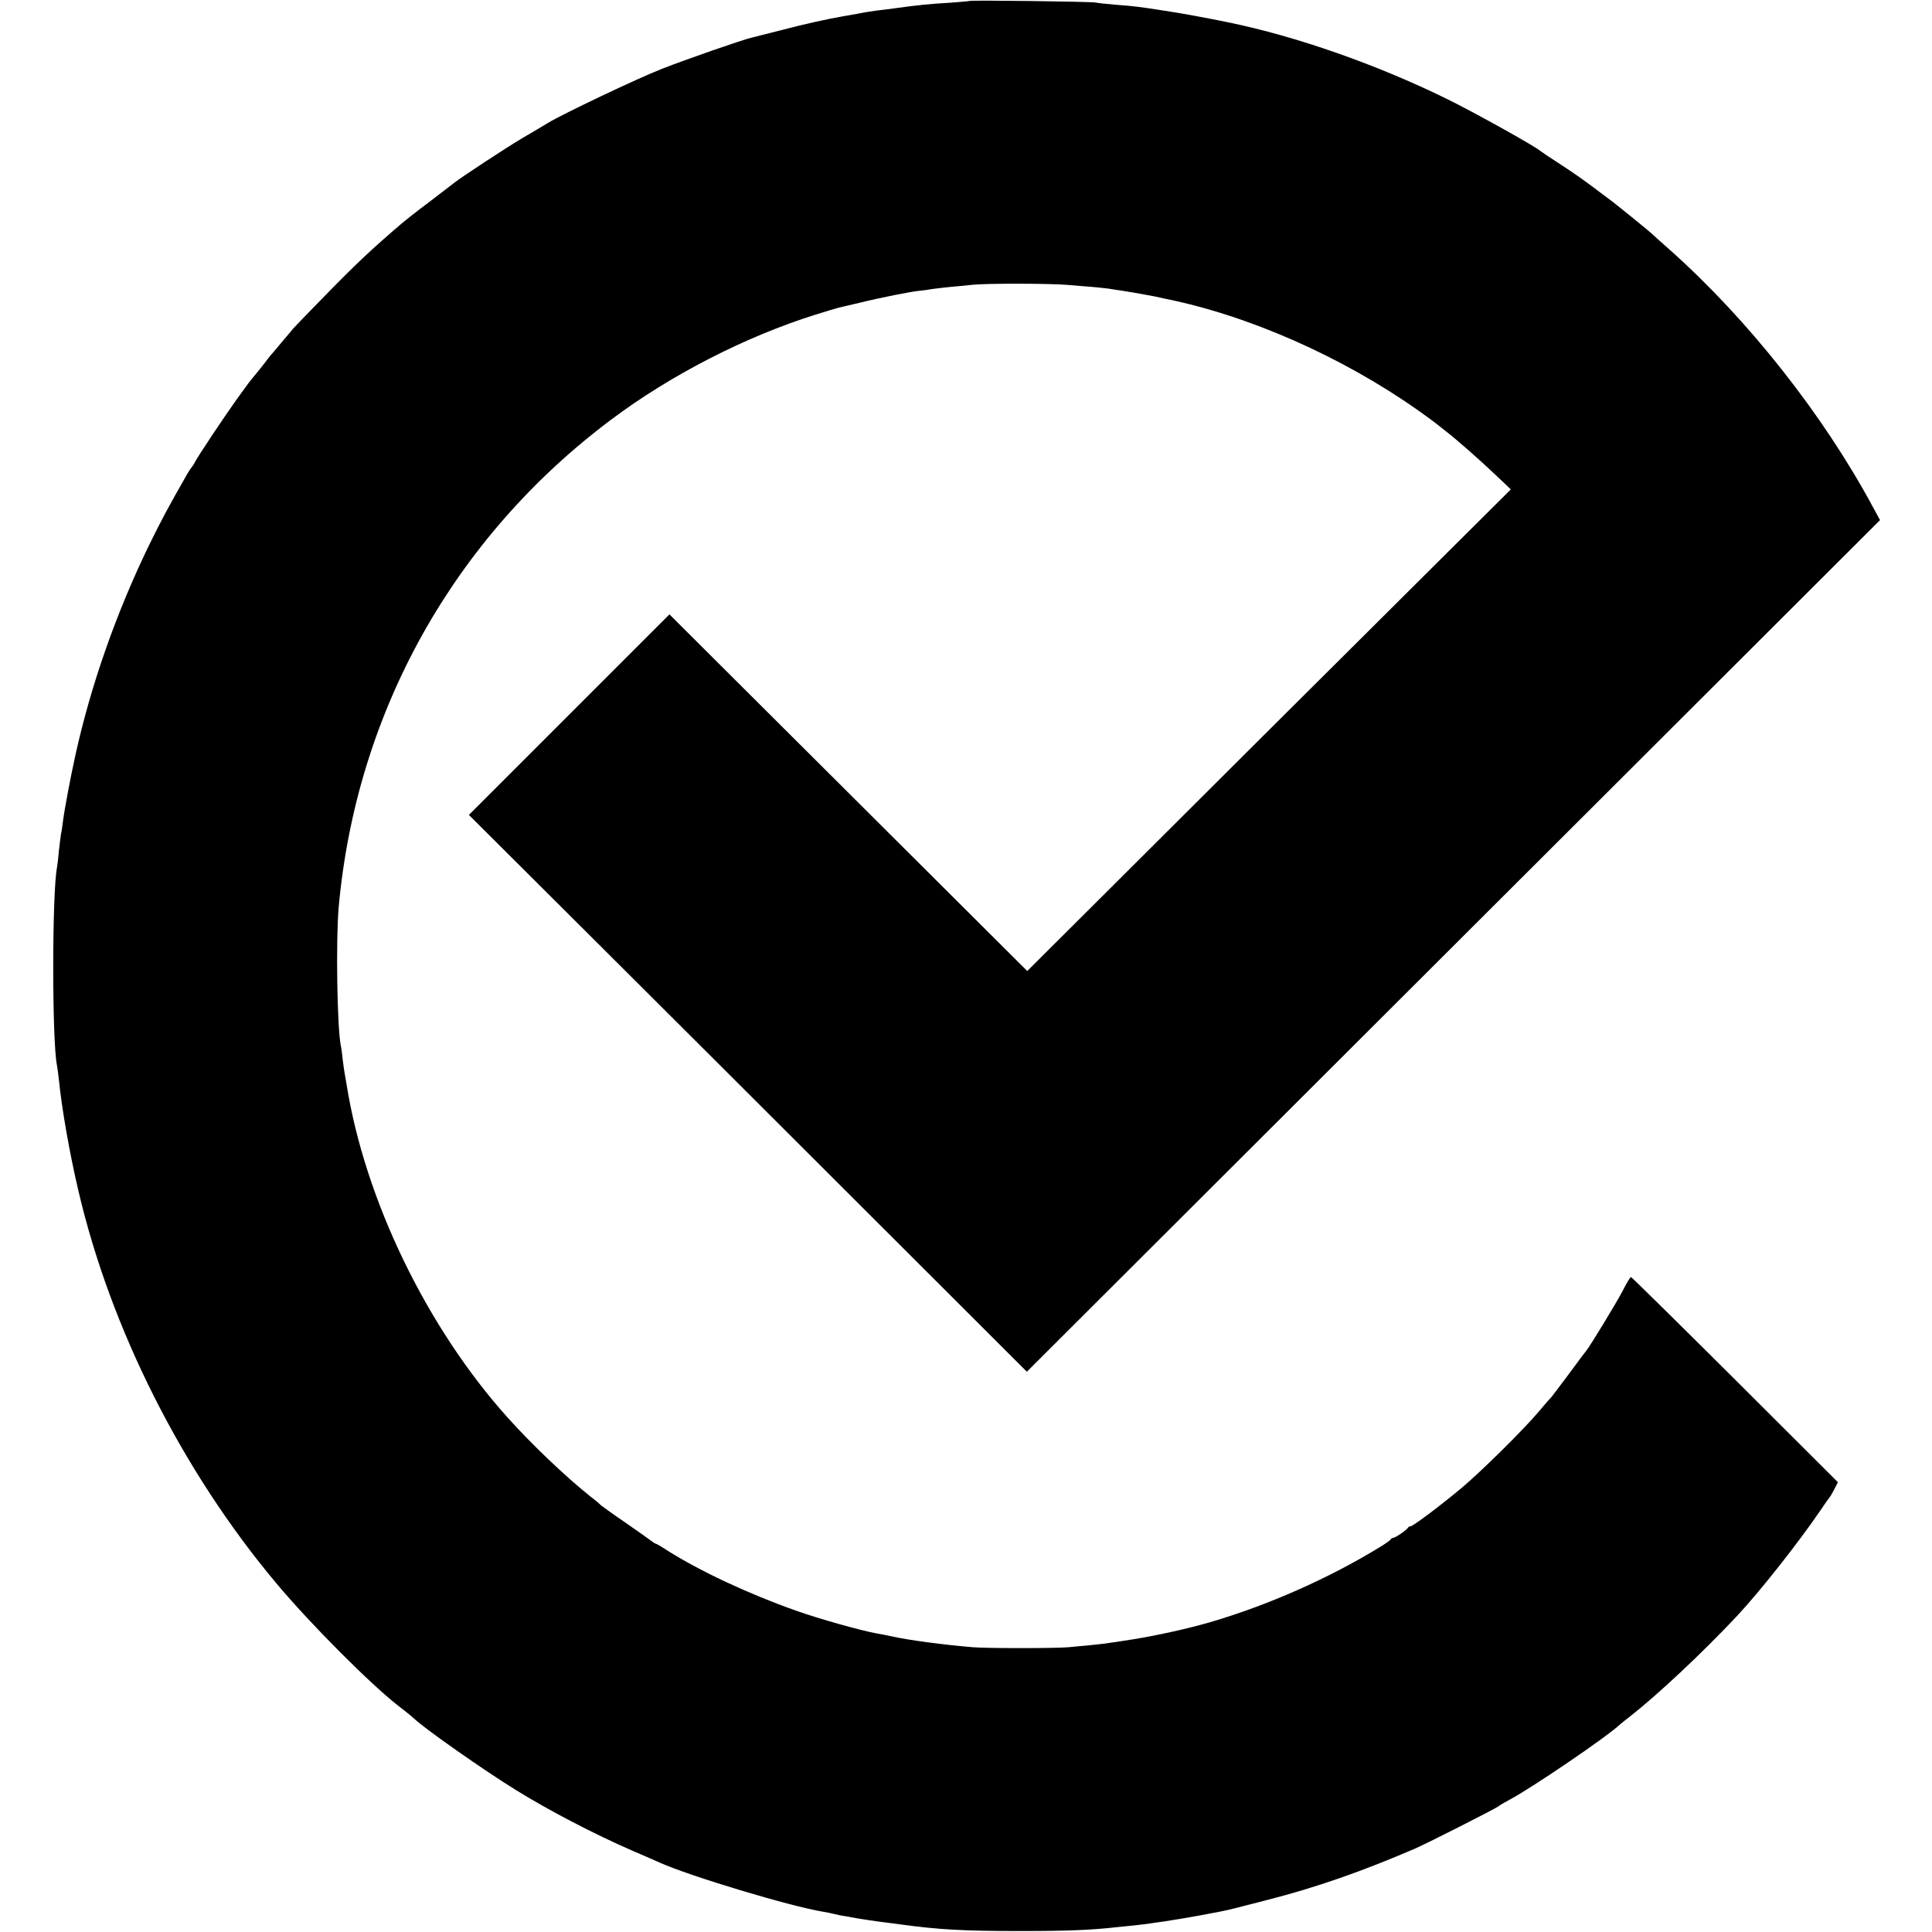
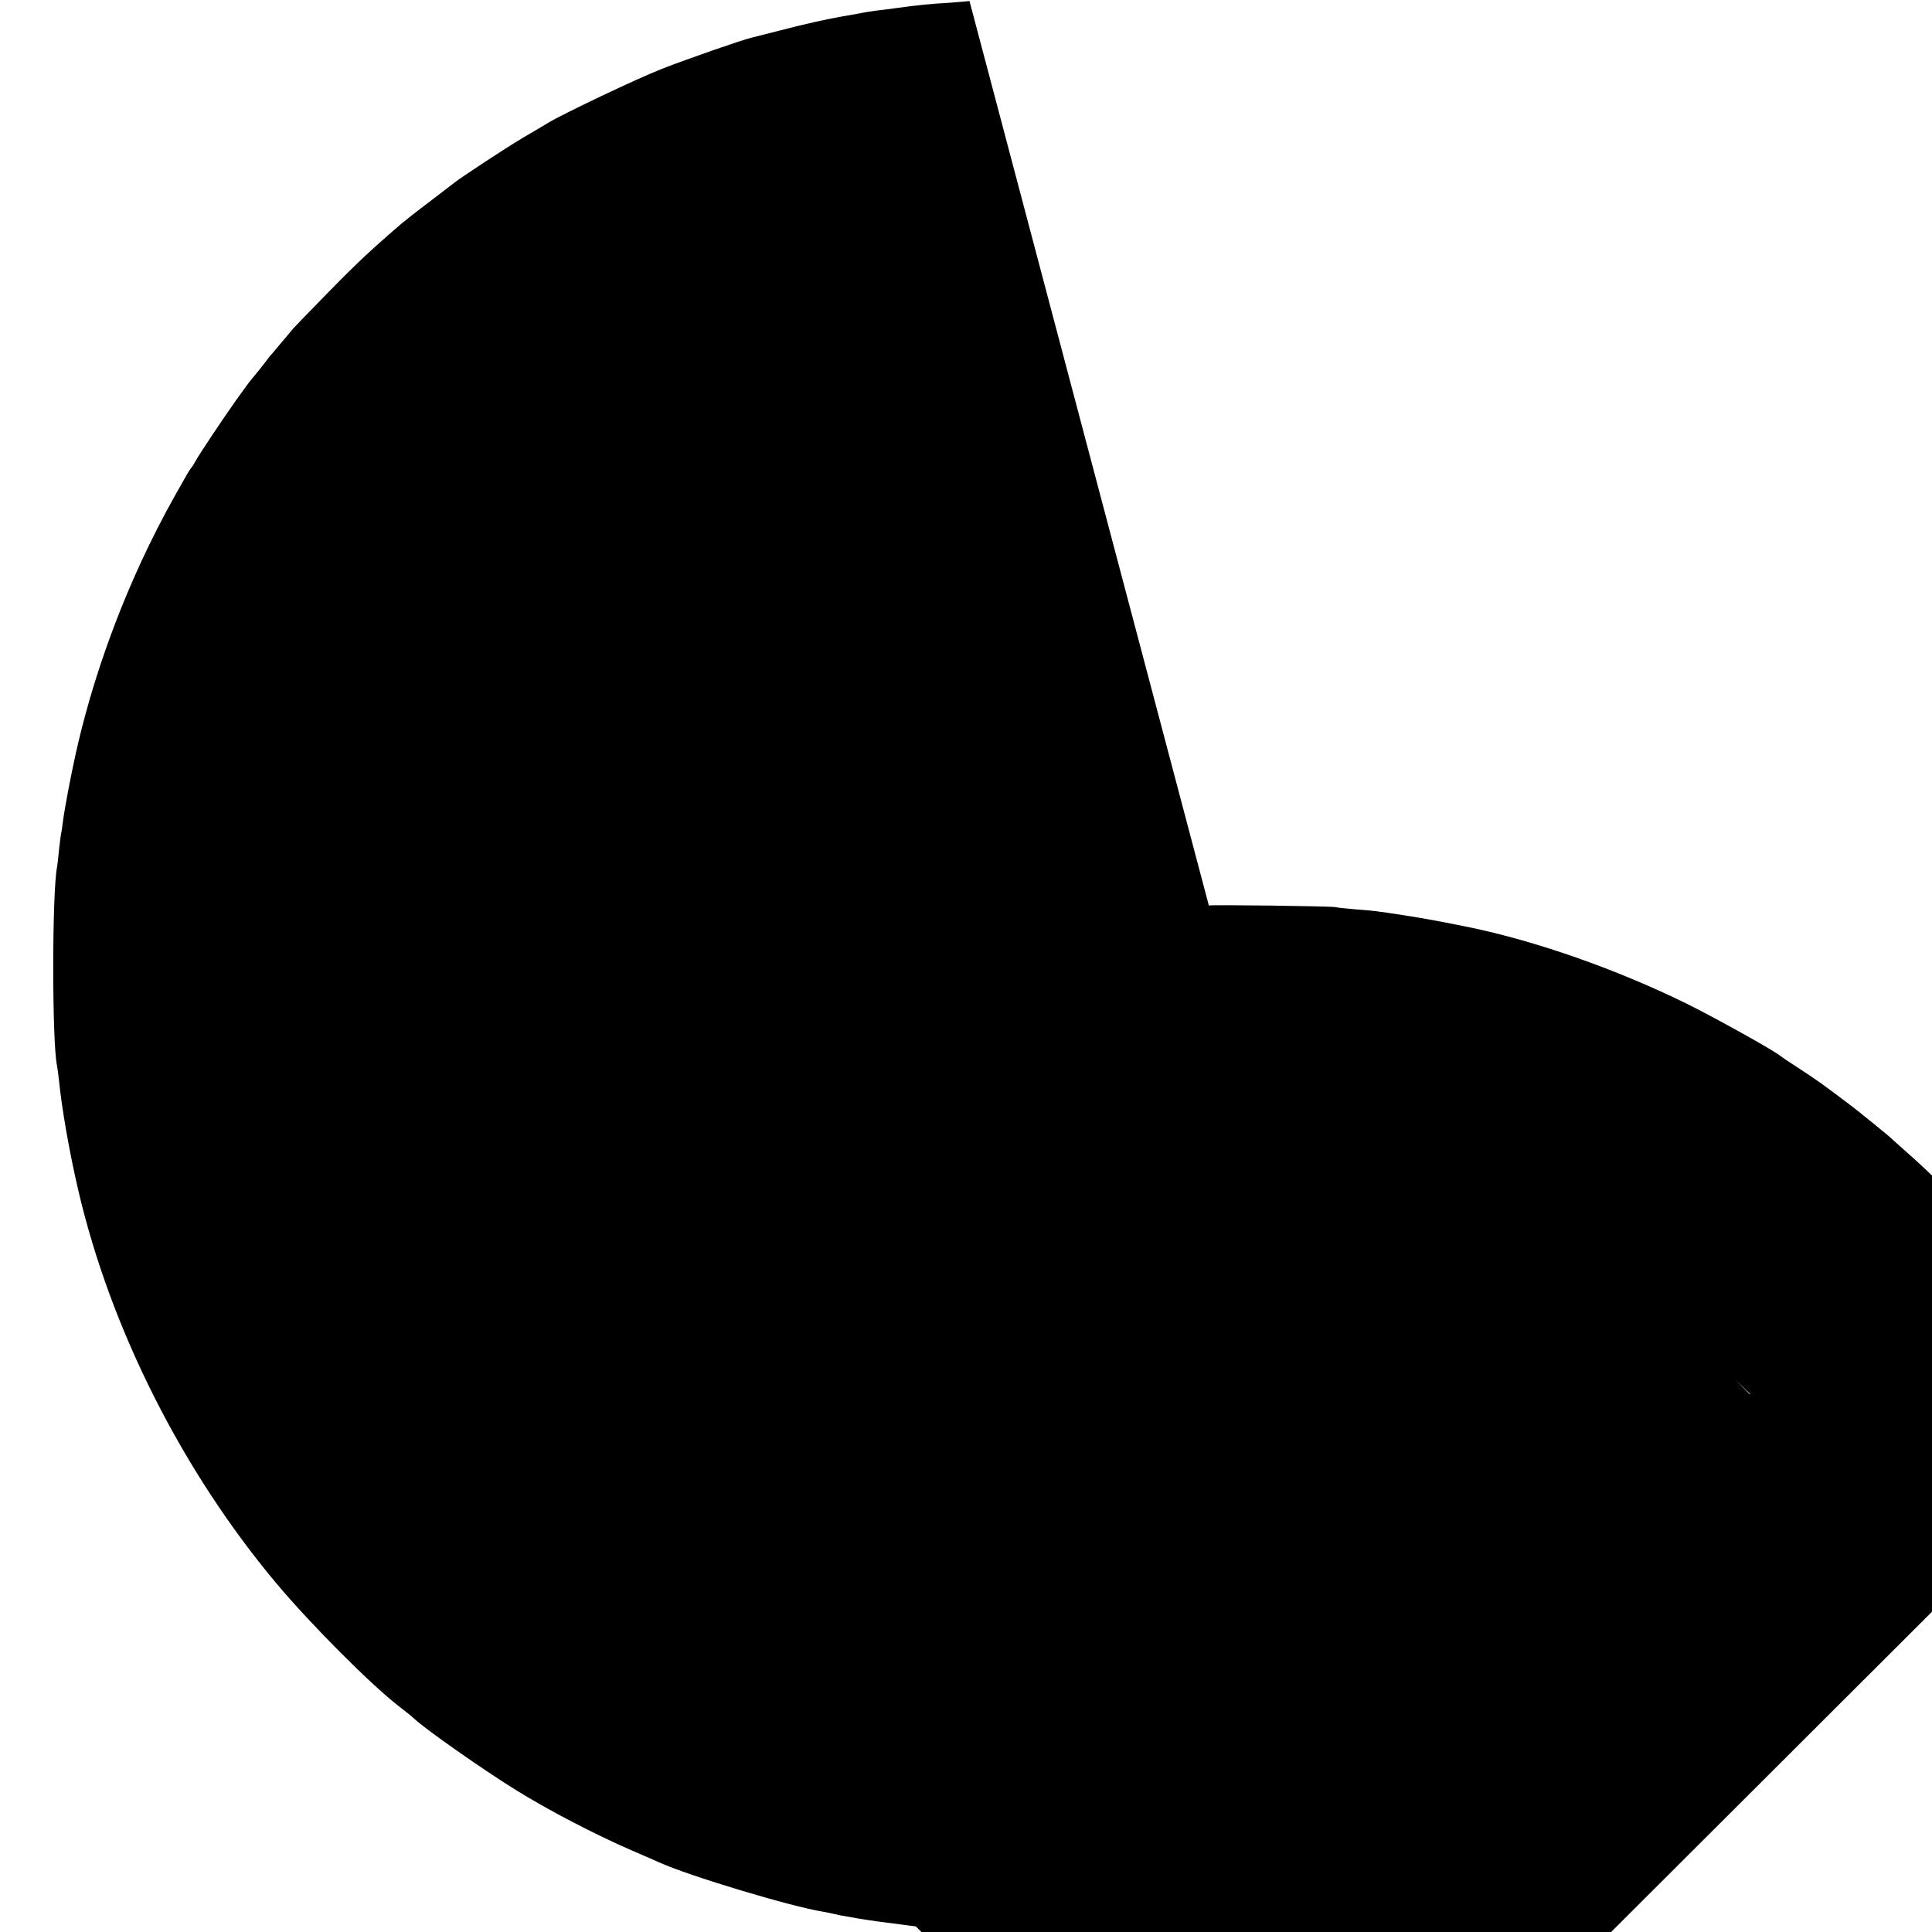
<svg xmlns="http://www.w3.org/2000/svg" version="1.0" width="1000pt" height="1000pt" viewBox="0 0 1000 1000" preserveAspectRatio="xMidYMid meet">
  <g transform="translate(0,1000) scale(0.1,-0.1)" fill="#000000" stroke="none">
-     <path d="M5018 9995 c-1 -1 -46 -5 -99 -9 -108 -6 -172 -13 -274 -27 -38 -5 -88 -12 -110 -14 -22 -3 -62 -9 -90 -15 -27 -5 -66 -12 -85 -15 -75 -13 -191 -38 -320 -72 -74 -19 -142 -36 -150 -38 -45 -10 -341 -113 -463 -161 -126 -49 -513 -233 -592 -281 -16 -10 -75 -45 -130 -77 -89 -53 -316 -202 -355 -233 -8 -6 -66 -51 -129 -99 -63 -47 -126 -97 -140 -109 -154 -132 -231 -204 -378 -354 -95 -97 -178 -183 -185 -191 -7 -9 -35 -42 -63 -75 -27 -33 -52 -62 -55 -65 -3 -3 -17 -21 -31 -40 -15 -19 -36 -46 -48 -60 -31 -37 -32 -38 -98 -130 -73 -103 -195 -286 -213 -320 -7 -14 -16 -27 -19 -30 -3 -3 -12 -16 -20 -30 -100 -175 -134 -238 -201 -375 -167 -344 -300 -721 -380 -1085 -25 -113 -56 -278 -64 -340 -3 -25 -7 -54 -10 -65 -2 -11 -7 -51 -11 -88 -3 -37 -8 -76 -10 -87 -26 -134 -26 -904 0 -1025 2 -11 7 -45 10 -75 14 -143 55 -379 100 -570 167 -718 538 -1454 1026 -2036 177 -211 487 -522 634 -636 42 -32 65 -51 79 -64 60 -56 355 -263 526 -369 169 -105 407 -229 605 -315 66 -28 129 -56 140 -61 156 -70 674 -226 845 -254 19 -3 42 -8 50 -10 8 -2 26 -6 40 -9 14 -2 52 -9 85 -15 33 -5 80 -13 105 -16 25 -3 77 -10 115 -15 206 -28 327 -35 630 -35 236 0 365 5 495 20 19 2 60 6 90 9 30 3 66 8 80 10 14 2 46 7 71 10 89 13 309 52 359 66 19 5 100 25 180 46 251 64 491 148 765 266 66 29 415 206 430 218 7 6 33 21 59 35 115 61 506 327 572 390 6 5 29 24 50 40 142 111 375 329 555 521 117 125 316 377 430 544 24 36 46 67 49 70 3 3 14 21 24 41 l19 37 -532 531 c-293 292 -536 531 -539 531 -4 0 -24 -33 -44 -73 -33 -63 -168 -285 -190 -312 -5 -5 -45 -59 -90 -120 -45 -60 -84 -112 -87 -115 -3 -3 -33 -36 -65 -75 -82 -97 -304 -316 -406 -401 -116 -96 -247 -194 -259 -194 -5 0 -11 -3 -13 -7 -5 -11 -66 -53 -77 -53 -5 0 -11 -4 -13 -8 -1 -4 -28 -23 -58 -41 -263 -161 -578 -300 -875 -387 -113 -33 -280 -70 -400 -89 -151 -24 -159 -25 -335 -41 -66 -6 -425 -6 -495 0 -146 12 -336 37 -418 56 -23 5 -58 12 -77 15 -76 13 -302 76 -422 119 -243 86 -496 204 -666 312 -29 19 -55 34 -58 34 -2 0 -10 5 -17 10 -7 6 -68 49 -137 97 -69 47 -127 89 -130 92 -3 4 -27 25 -55 46 -131 105 -299 265 -426 406 -420 467 -740 1129 -835 1725 -3 20 -8 46 -10 58 -2 11 -7 44 -10 71 -3 28 -7 60 -10 73 -19 92 -26 547 -11 716 91 1009 595 1913 1409 2523 307 231 697 431 1058 544 58 18 110 34 115 35 6 1 57 14 115 27 109 27 266 58 310 62 14 1 43 5 65 9 22 3 65 8 95 11 30 3 81 7 113 11 76 8 414 7 497 -1 36 -3 91 -8 123 -10 32 -3 70 -7 85 -9 15 -2 47 -8 72 -11 25 -4 52 -9 60 -10 52 -9 106 -19 110 -20 3 -1 23 -5 45 -10 434 -86 921 -301 1315 -579 47 -33 90 -65 97 -71 6 -5 26 -21 44 -35 54 -41 178 -150 261 -229 l78 -74 -1252 -1246 -1251 -1247 -926 923 -926 923 -519 -519 -519 -519 599 -597 c329 -328 979 -976 1444 -1441 l845 -844 2208 2204 2208 2204 -37 68 c-257 477 -644 968 -1049 1329 -50 44 -92 82 -95 85 -8 9 -172 142 -205 167 -159 120 -176 132 -280 200 -44 28 -85 56 -91 61 -30 26 -346 202 -487 271 -361 177 -777 323 -1128 395 -132 27 -242 47 -334 61 -143 22 -145 22 -245 30 -46 4 -96 9 -110 12 -30 5 -647 13 -652 8z" />
+     <path d="M5018 9995 c-1 -1 -46 -5 -99 -9 -108 -6 -172 -13 -274 -27 -38 -5 -88 -12 -110 -14 -22 -3 -62 -9 -90 -15 -27 -5 -66 -12 -85 -15 -75 -13 -191 -38 -320 -72 -74 -19 -142 -36 -150 -38 -45 -10 -341 -113 -463 -161 -126 -49 -513 -233 -592 -281 -16 -10 -75 -45 -130 -77 -89 -53 -316 -202 -355 -233 -8 -6 -66 -51 -129 -99 -63 -47 -126 -97 -140 -109 -154 -132 -231 -204 -378 -354 -95 -97 -178 -183 -185 -191 -7 -9 -35 -42 -63 -75 -27 -33 -52 -62 -55 -65 -3 -3 -17 -21 -31 -40 -15 -19 -36 -46 -48 -60 -31 -37 -32 -38 -98 -130 -73 -103 -195 -286 -213 -320 -7 -14 -16 -27 -19 -30 -3 -3 -12 -16 -20 -30 -100 -175 -134 -238 -201 -375 -167 -344 -300 -721 -380 -1085 -25 -113 -56 -278 -64 -340 -3 -25 -7 -54 -10 -65 -2 -11 -7 -51 -11 -88 -3 -37 -8 -76 -10 -87 -26 -134 -26 -904 0 -1025 2 -11 7 -45 10 -75 14 -143 55 -379 100 -570 167 -718 538 -1454 1026 -2036 177 -211 487 -522 634 -636 42 -32 65 -51 79 -64 60 -56 355 -263 526 -369 169 -105 407 -229 605 -315 66 -28 129 -56 140 -61 156 -70 674 -226 845 -254 19 -3 42 -8 50 -10 8 -2 26 -6 40 -9 14 -2 52 -9 85 -15 33 -5 80 -13 105 -16 25 -3 77 -10 115 -15 206 -28 327 -35 630 -35 236 0 365 5 495 20 19 2 60 6 90 9 30 3 66 8 80 10 14 2 46 7 71 10 89 13 309 52 359 66 19 5 100 25 180 46 251 64 491 148 765 266 66 29 415 206 430 218 7 6 33 21 59 35 115 61 506 327 572 390 6 5 29 24 50 40 142 111 375 329 555 521 117 125 316 377 430 544 24 36 46 67 49 70 3 3 14 21 24 41 l19 37 -532 531 l78 -74 -1252 -1246 -1251 -1247 -926 923 -926 923 -519 -519 -519 -519 599 -597 c329 -328 979 -976 1444 -1441 l845 -844 2208 2204 2208 2204 -37 68 c-257 477 -644 968 -1049 1329 -50 44 -92 82 -95 85 -8 9 -172 142 -205 167 -159 120 -176 132 -280 200 -44 28 -85 56 -91 61 -30 26 -346 202 -487 271 -361 177 -777 323 -1128 395 -132 27 -242 47 -334 61 -143 22 -145 22 -245 30 -46 4 -96 9 -110 12 -30 5 -647 13 -652 8z" />
  </g>
</svg>